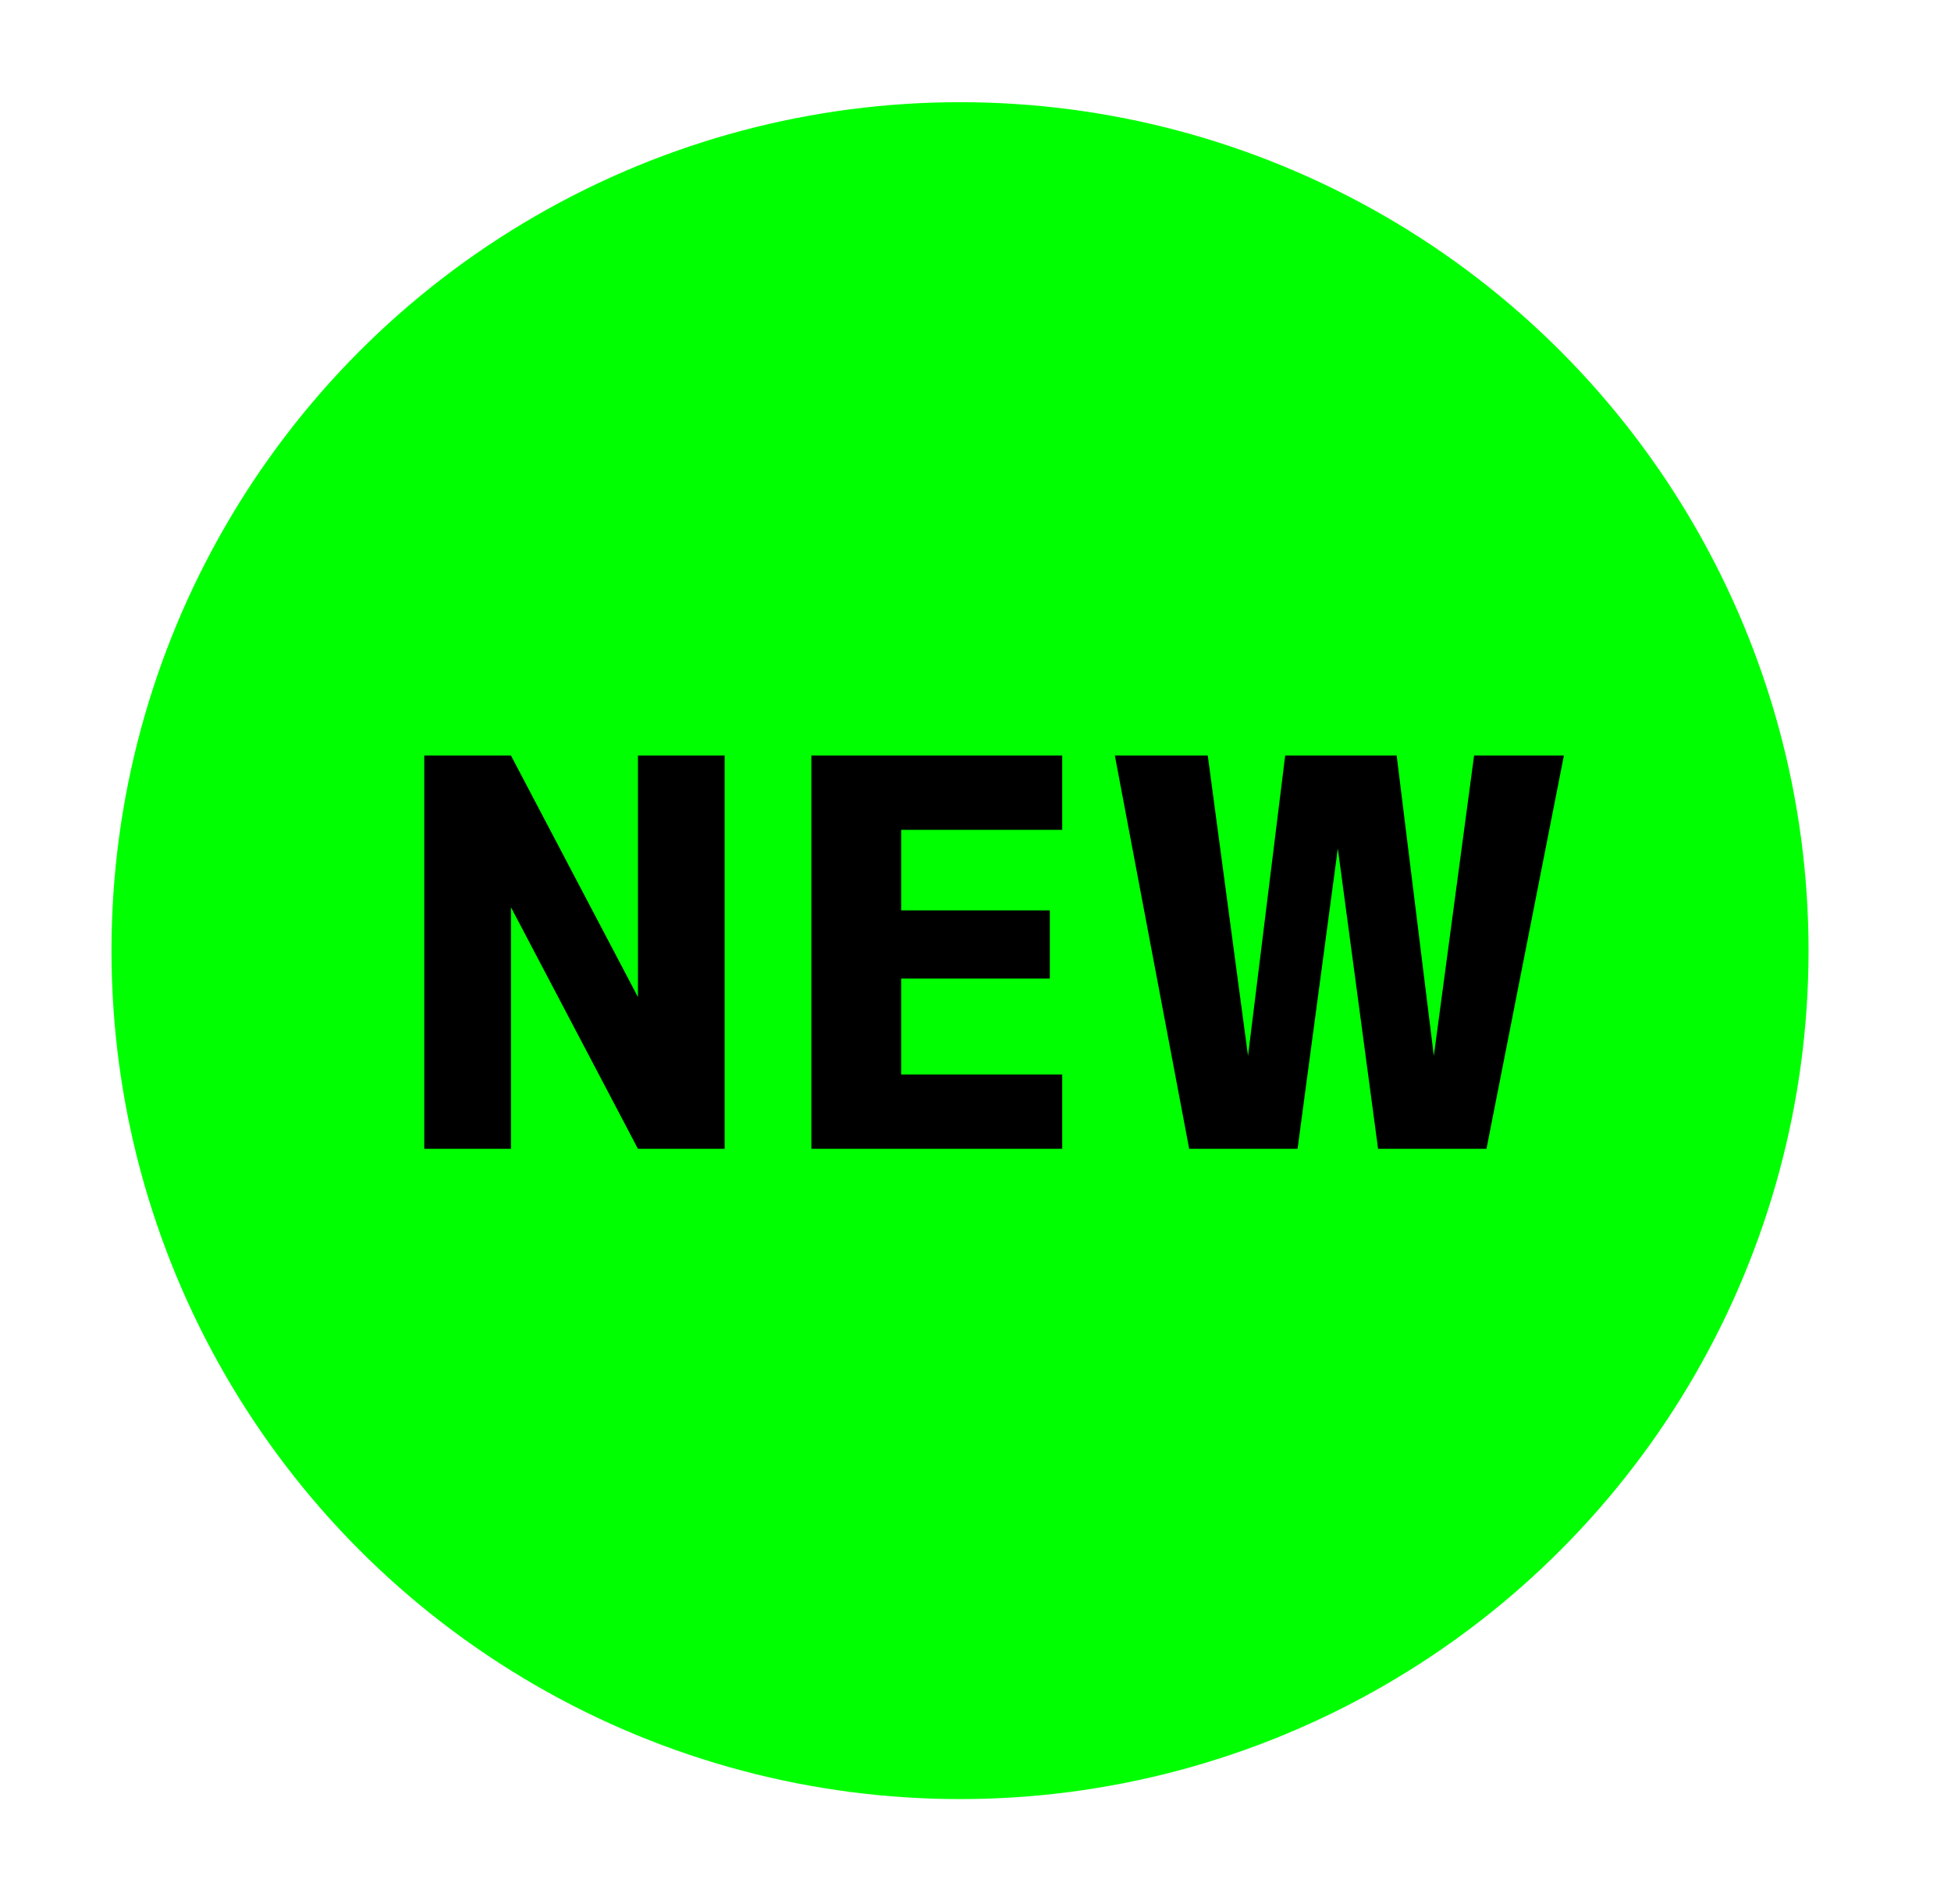
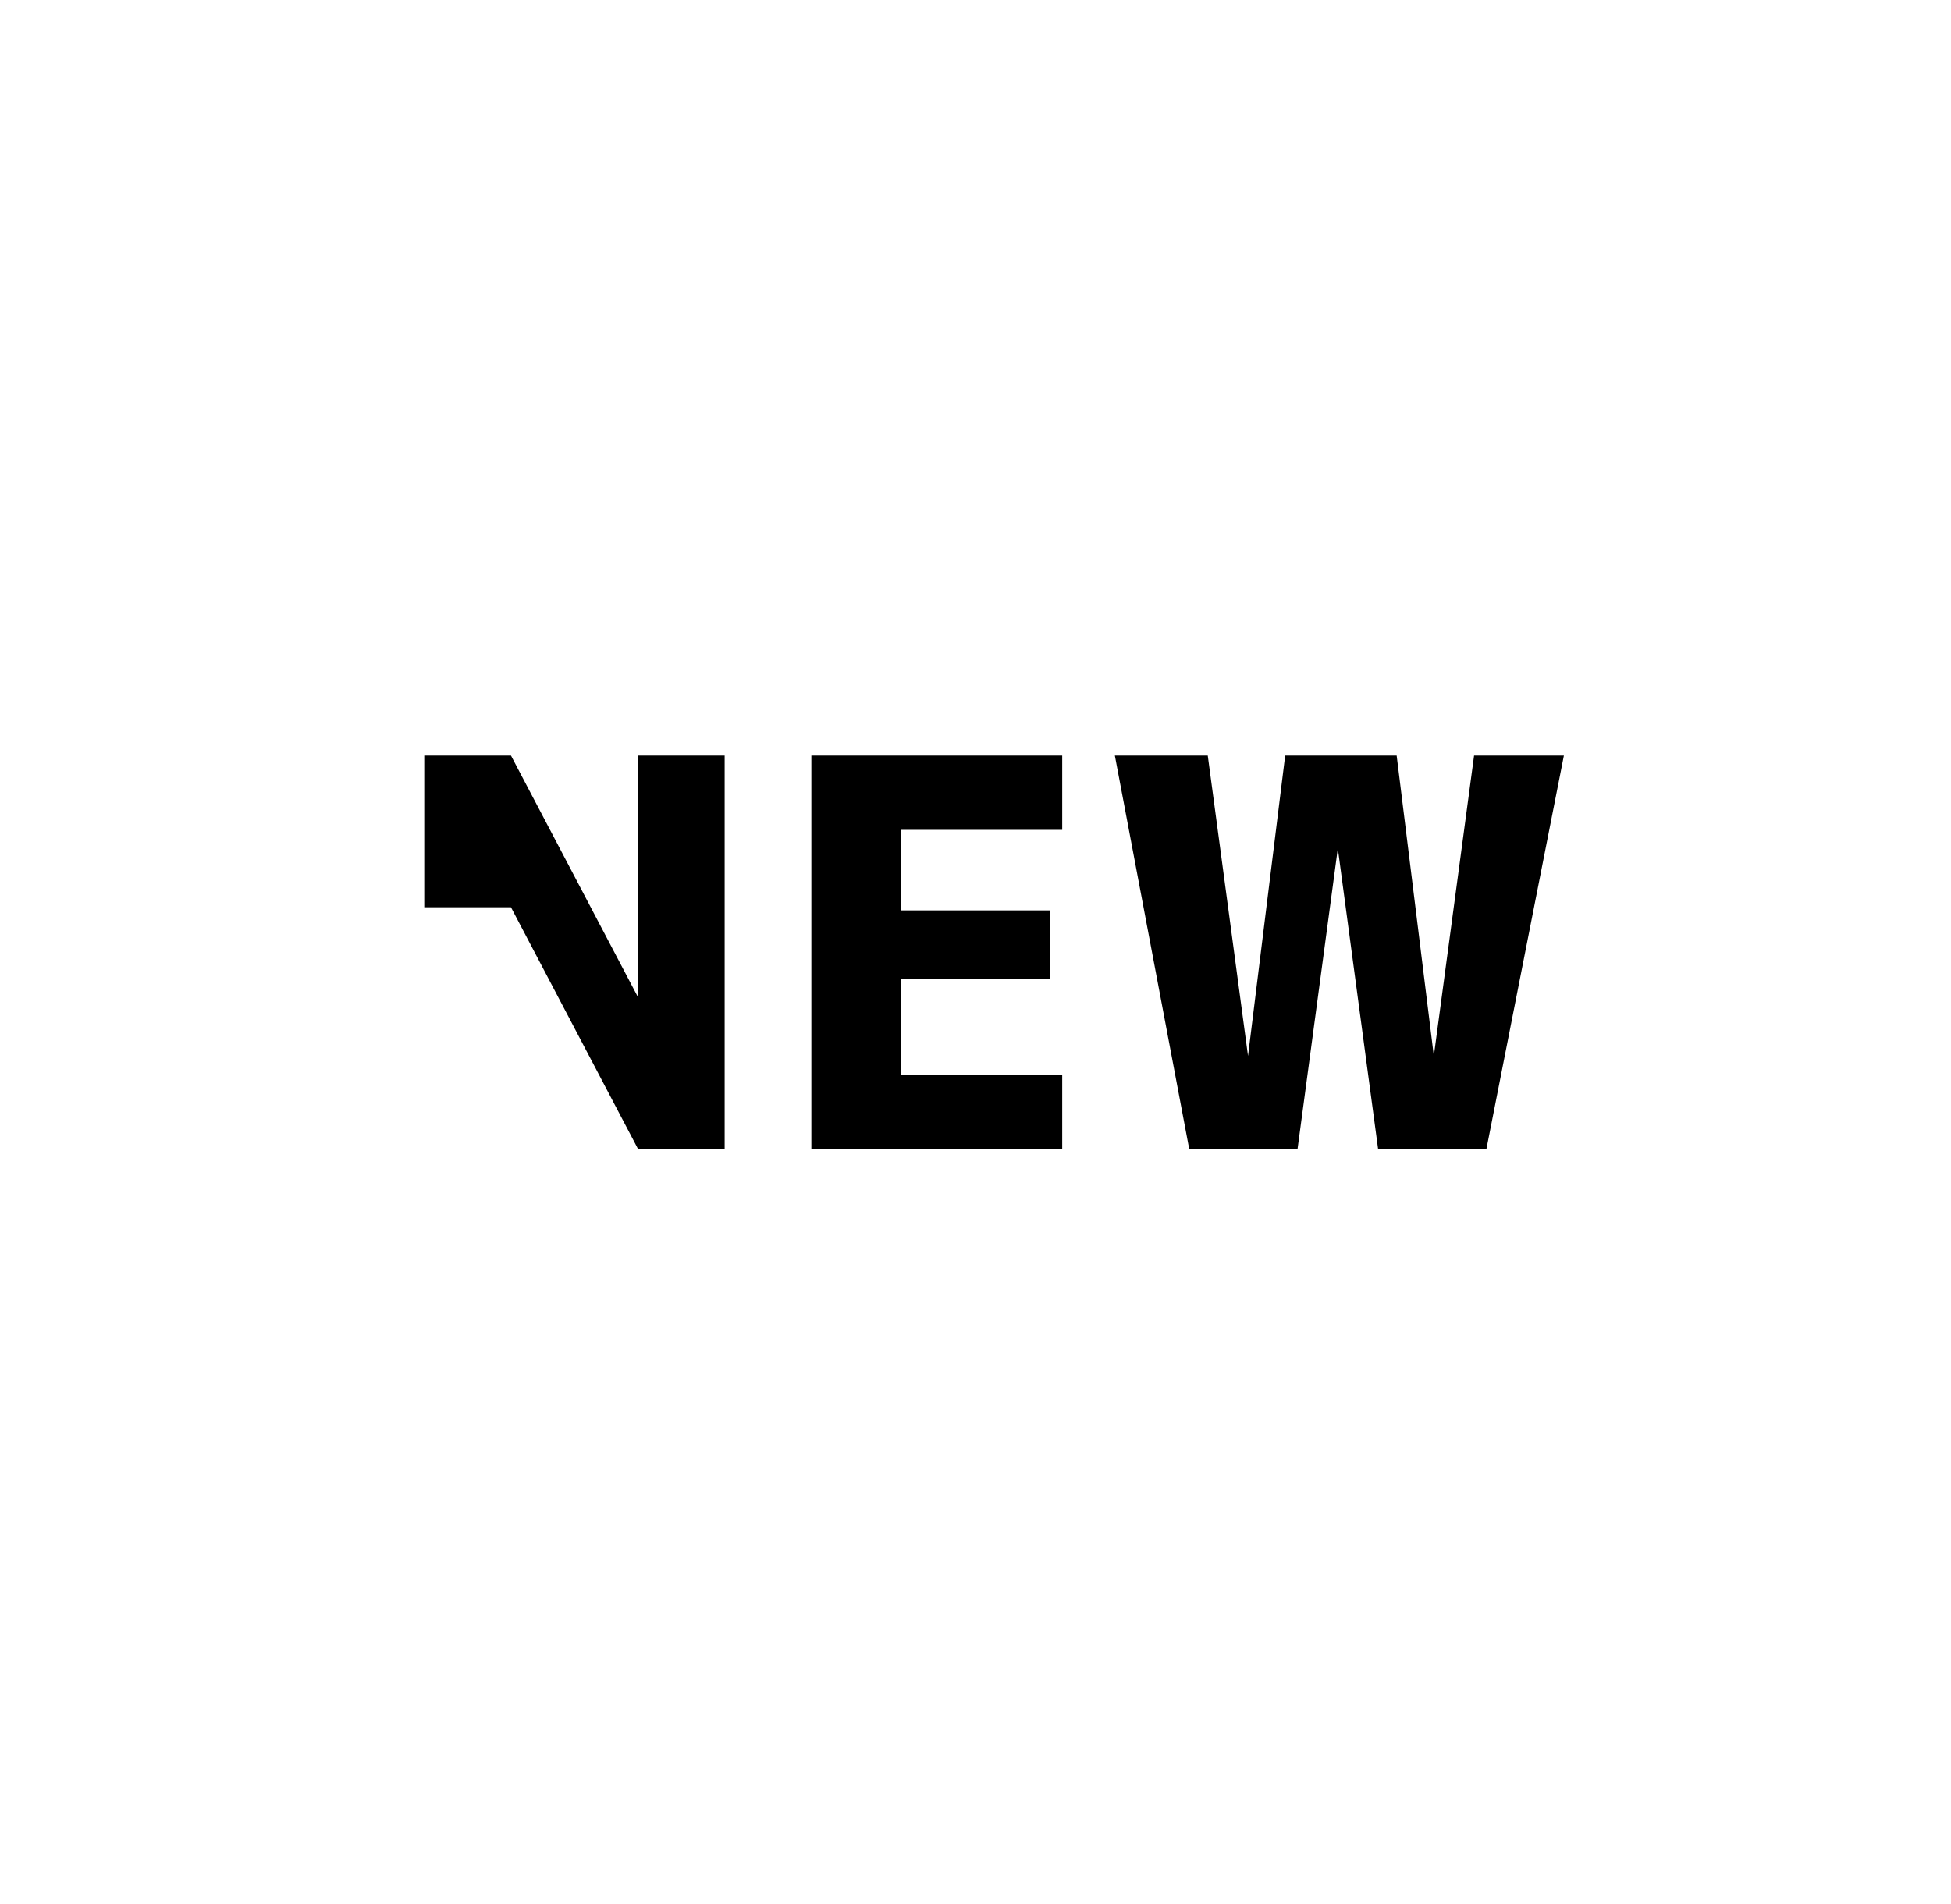
<svg xmlns="http://www.w3.org/2000/svg" version="1.1" id="レイヤー_1" x="0px" y="0px" width="63px" height="61.5px" viewBox="0 0 63 61.5" style="enable-background:new 0 0 63 61.5;" xml:space="preserve">
  <style type="text/css">
	.st0{fill:#00FF00;}
</style>
  <g>
-     <circle class="st0" cx="31" cy="30.7" r="27.4" />
    <g>
-       <path d="M13.7,37.1V24.4h2.8l4.1,7.8h0v-7.8h2.8v12.7h-2.8l-4.1-7.8h0v7.8H13.7z" />
+       <path d="M13.7,37.1V24.4h2.8l4.1,7.8h0v-7.8h2.8v12.7h-2.8l-4.1-7.8h0H13.7z" />
      <path d="M29.1,26.8v2.6h4.8v2.2h-4.8v3.1h5.2v2.4h-8.1V24.4h8.1v2.4H29.1z" />
      <path d="M39,24.4l1.3,9.7h0l1.2-9.7h3.6l1.2,9.7h0l1.3-9.7h2.9l-2.5,12.7h-3.5l-1.3-9.7h0l-1.3,9.7h-3.5L36,24.4H39z" />
    </g>
  </g>
</svg>